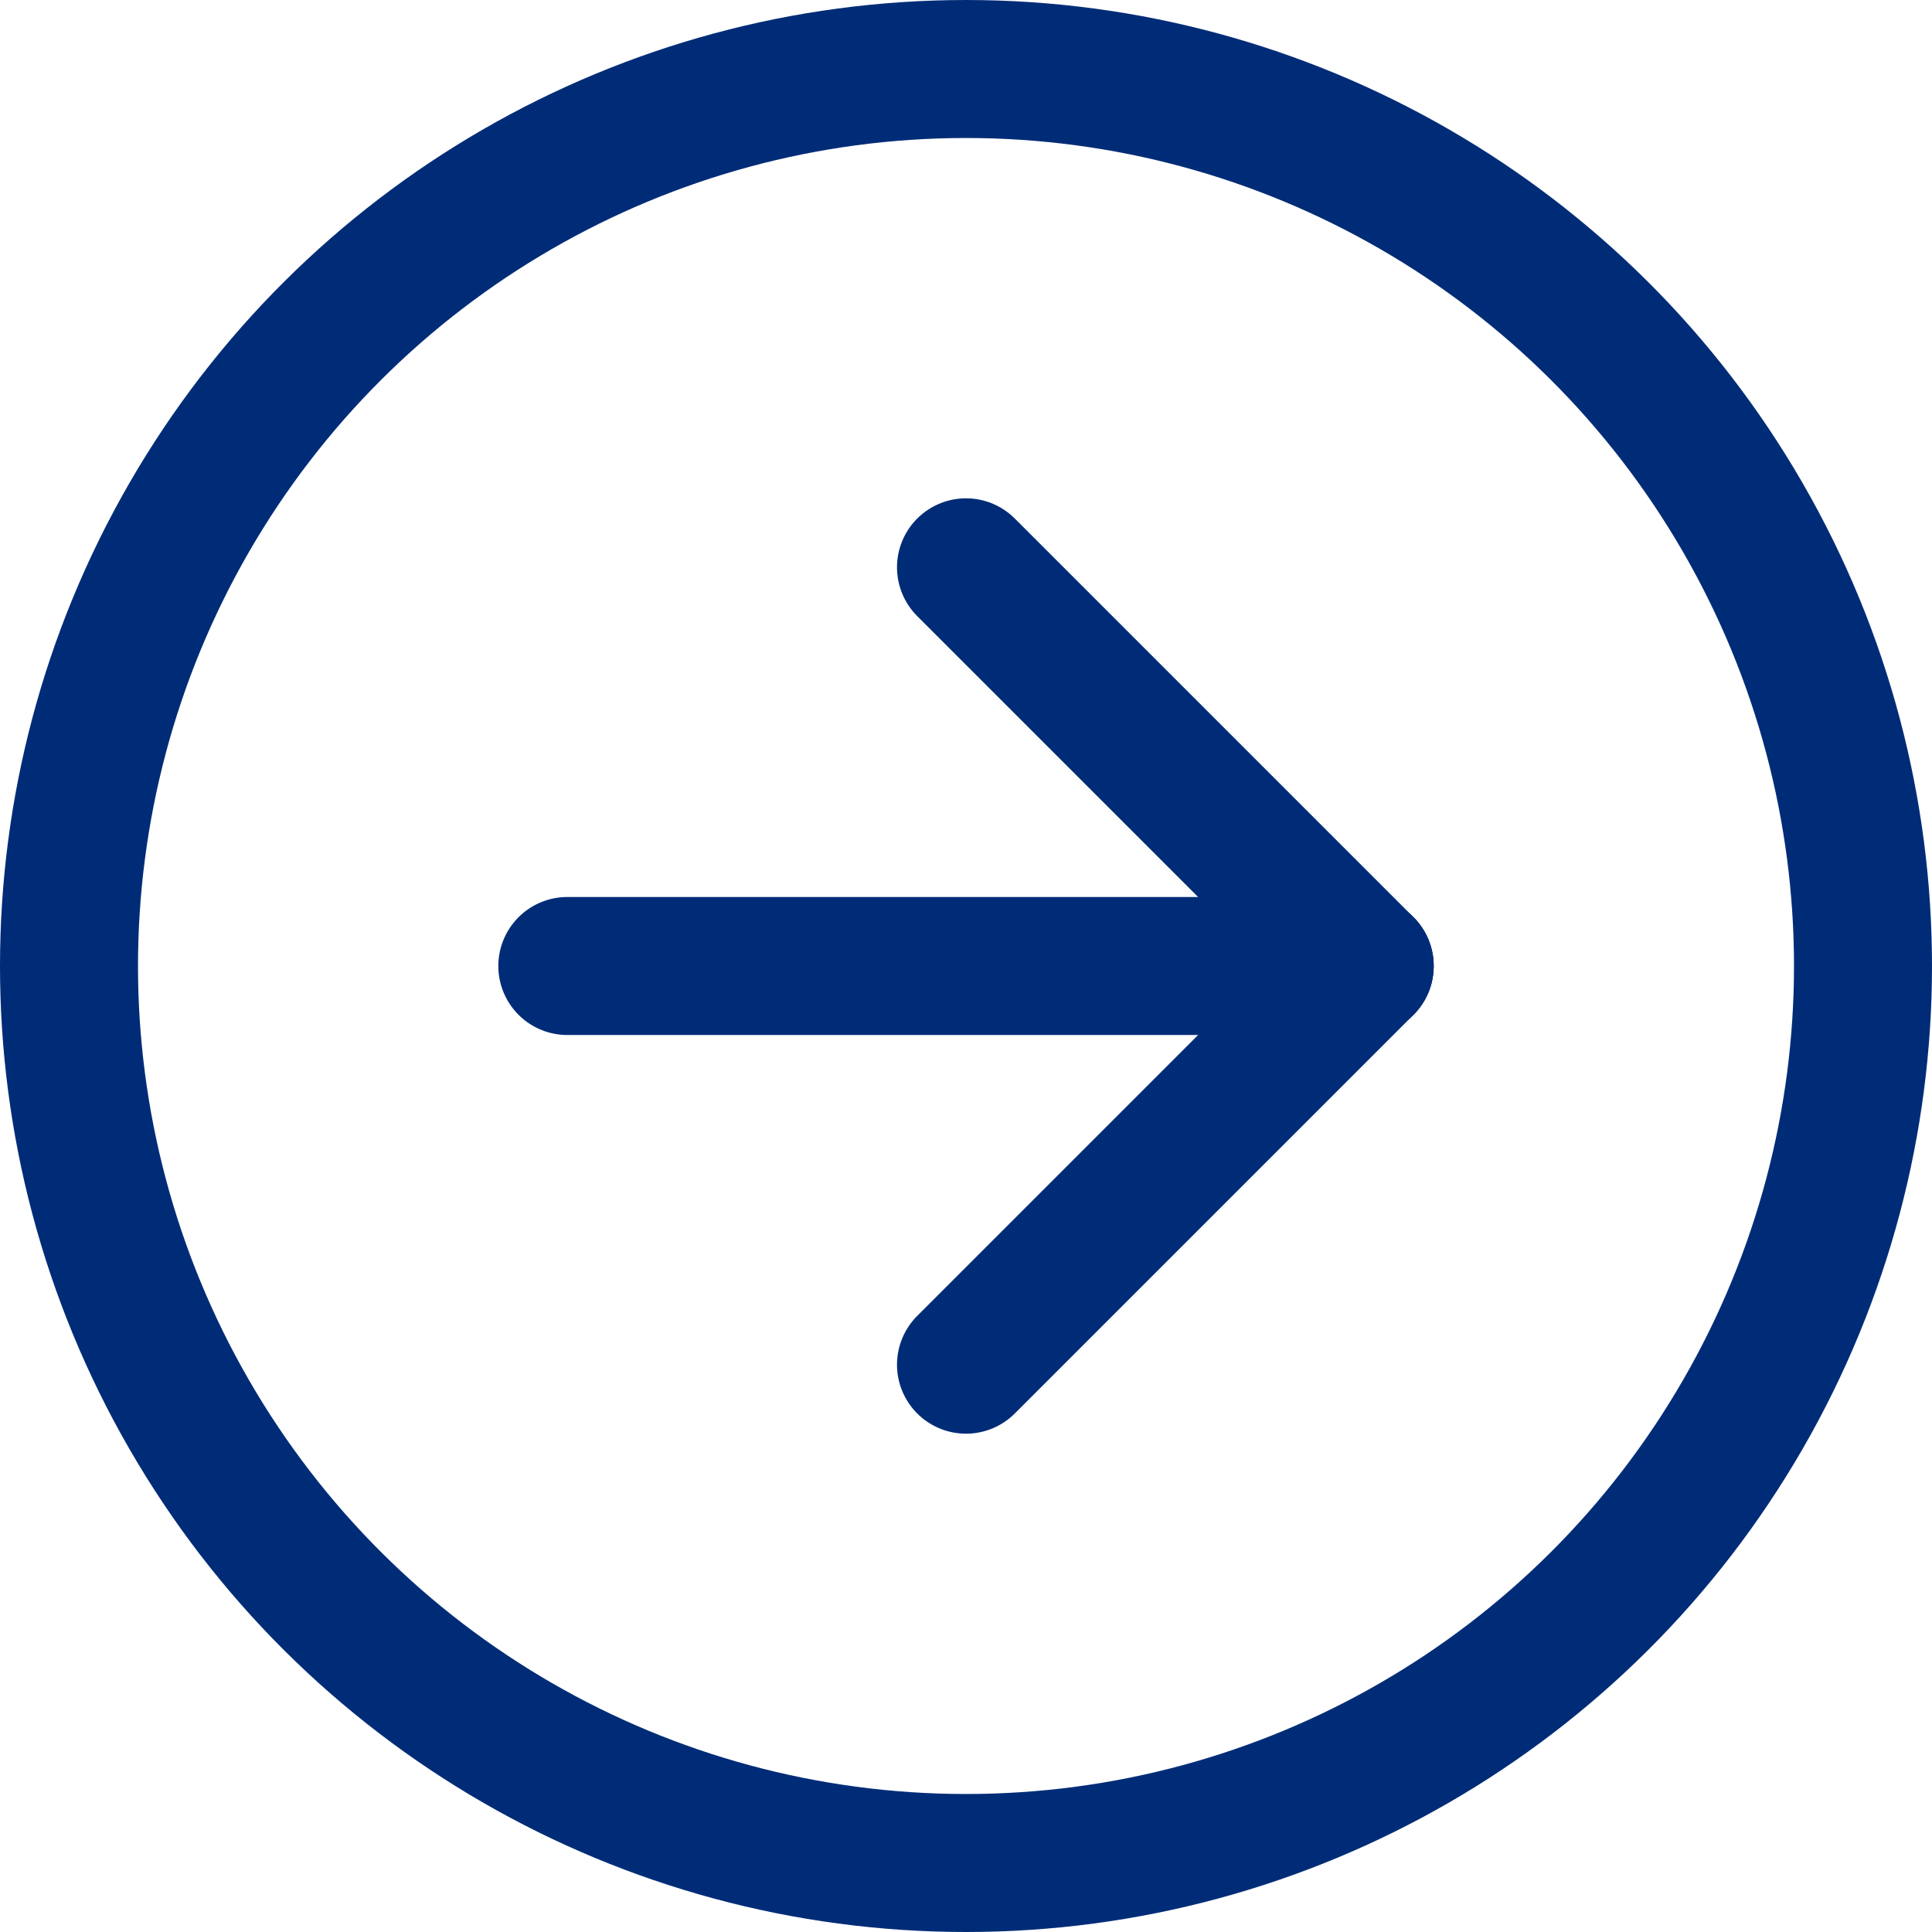
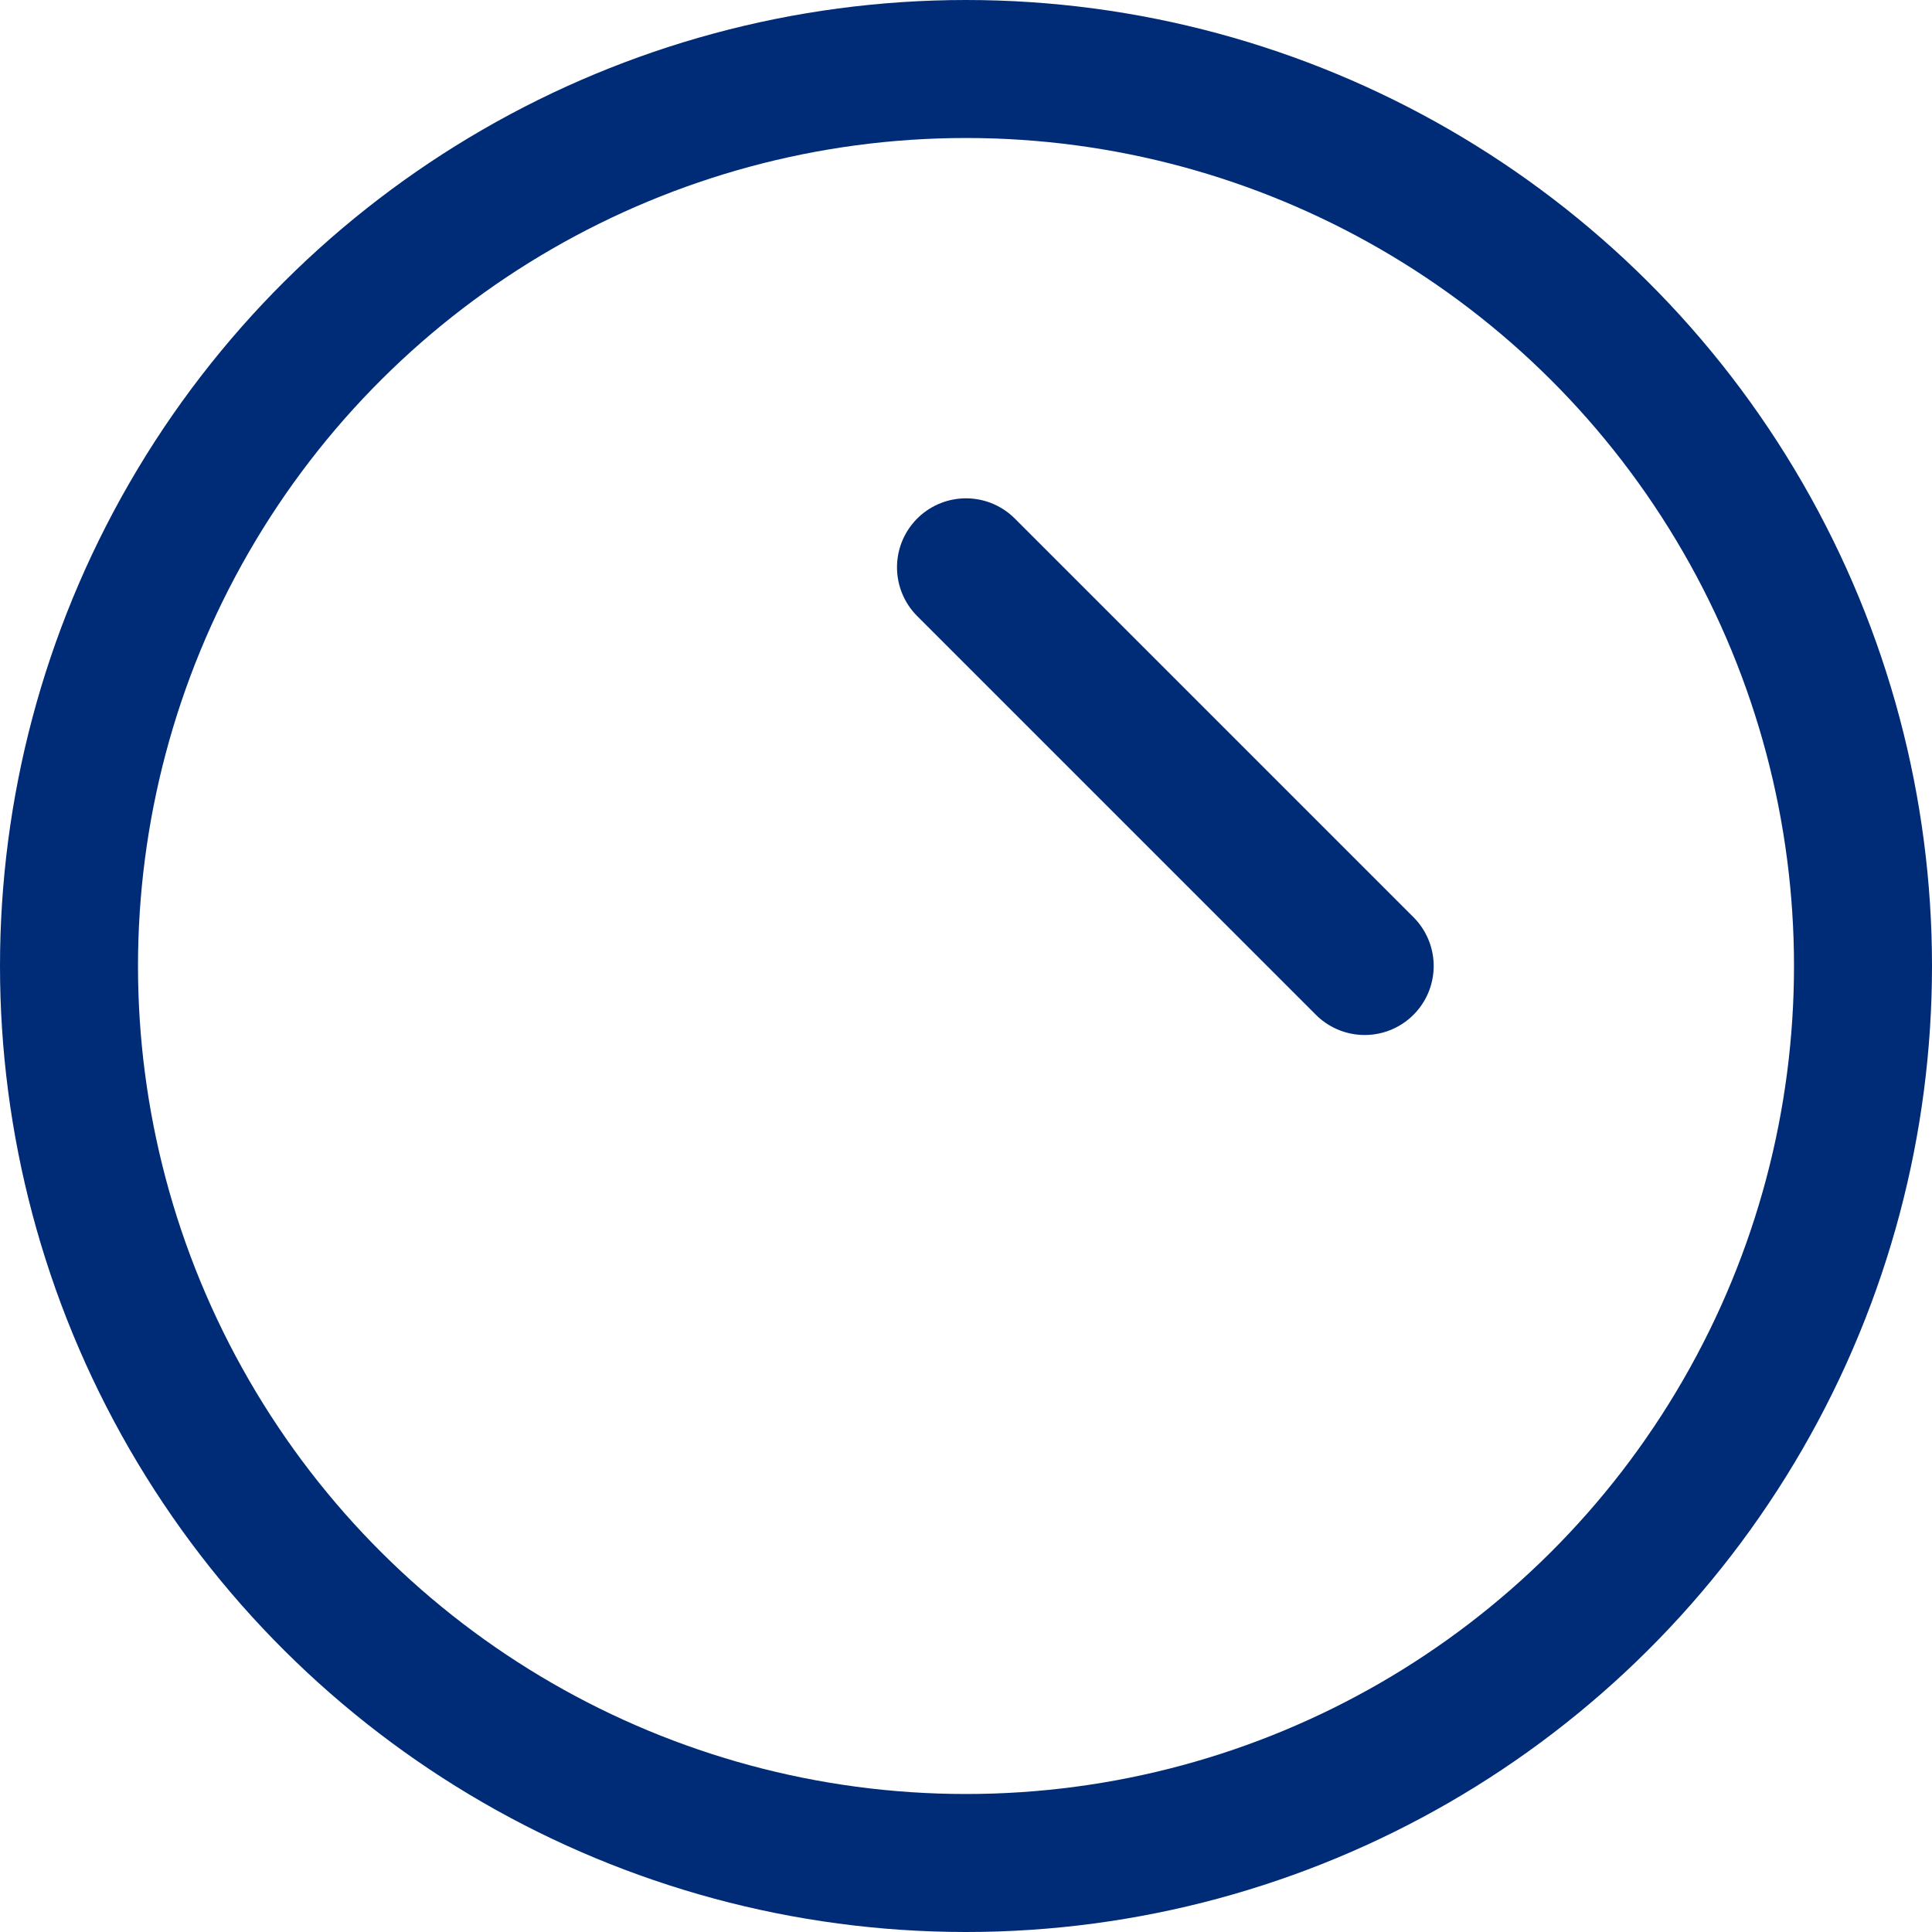
<svg xmlns="http://www.w3.org/2000/svg" width="28" height="28" viewBox="0 0 28 28">
  <g id="arrow_link_blue" transform="translate(30 -2) rotate(90)">
    <circle id="Ellipse_95" data-name="Ellipse 95" cx="13" cy="13" r="13" transform="translate(3 3)" fill="none" stroke="#002c77" stroke-linecap="round" stroke-linejoin="round" stroke-width="2" />
    <line id="Linie_177" data-name="Linie 177" x1="5.778" y2="5.778" transform="translate(10.222 10.222)" fill="none" stroke="#002c77" stroke-linecap="round" stroke-linejoin="round" stroke-width="2" />
-     <line id="Linie_178" data-name="Linie 178" y2="11.556" transform="translate(16 10.222)" fill="none" stroke="#002c77" stroke-linecap="round" stroke-linejoin="round" stroke-width="2" />
-     <line id="Linie_179" data-name="Linie 179" x1="5.778" y1="5.778" transform="translate(16 10.222)" fill="none" stroke="#002c77" stroke-linecap="round" stroke-linejoin="round" stroke-width="2" />
  </g>
</svg>